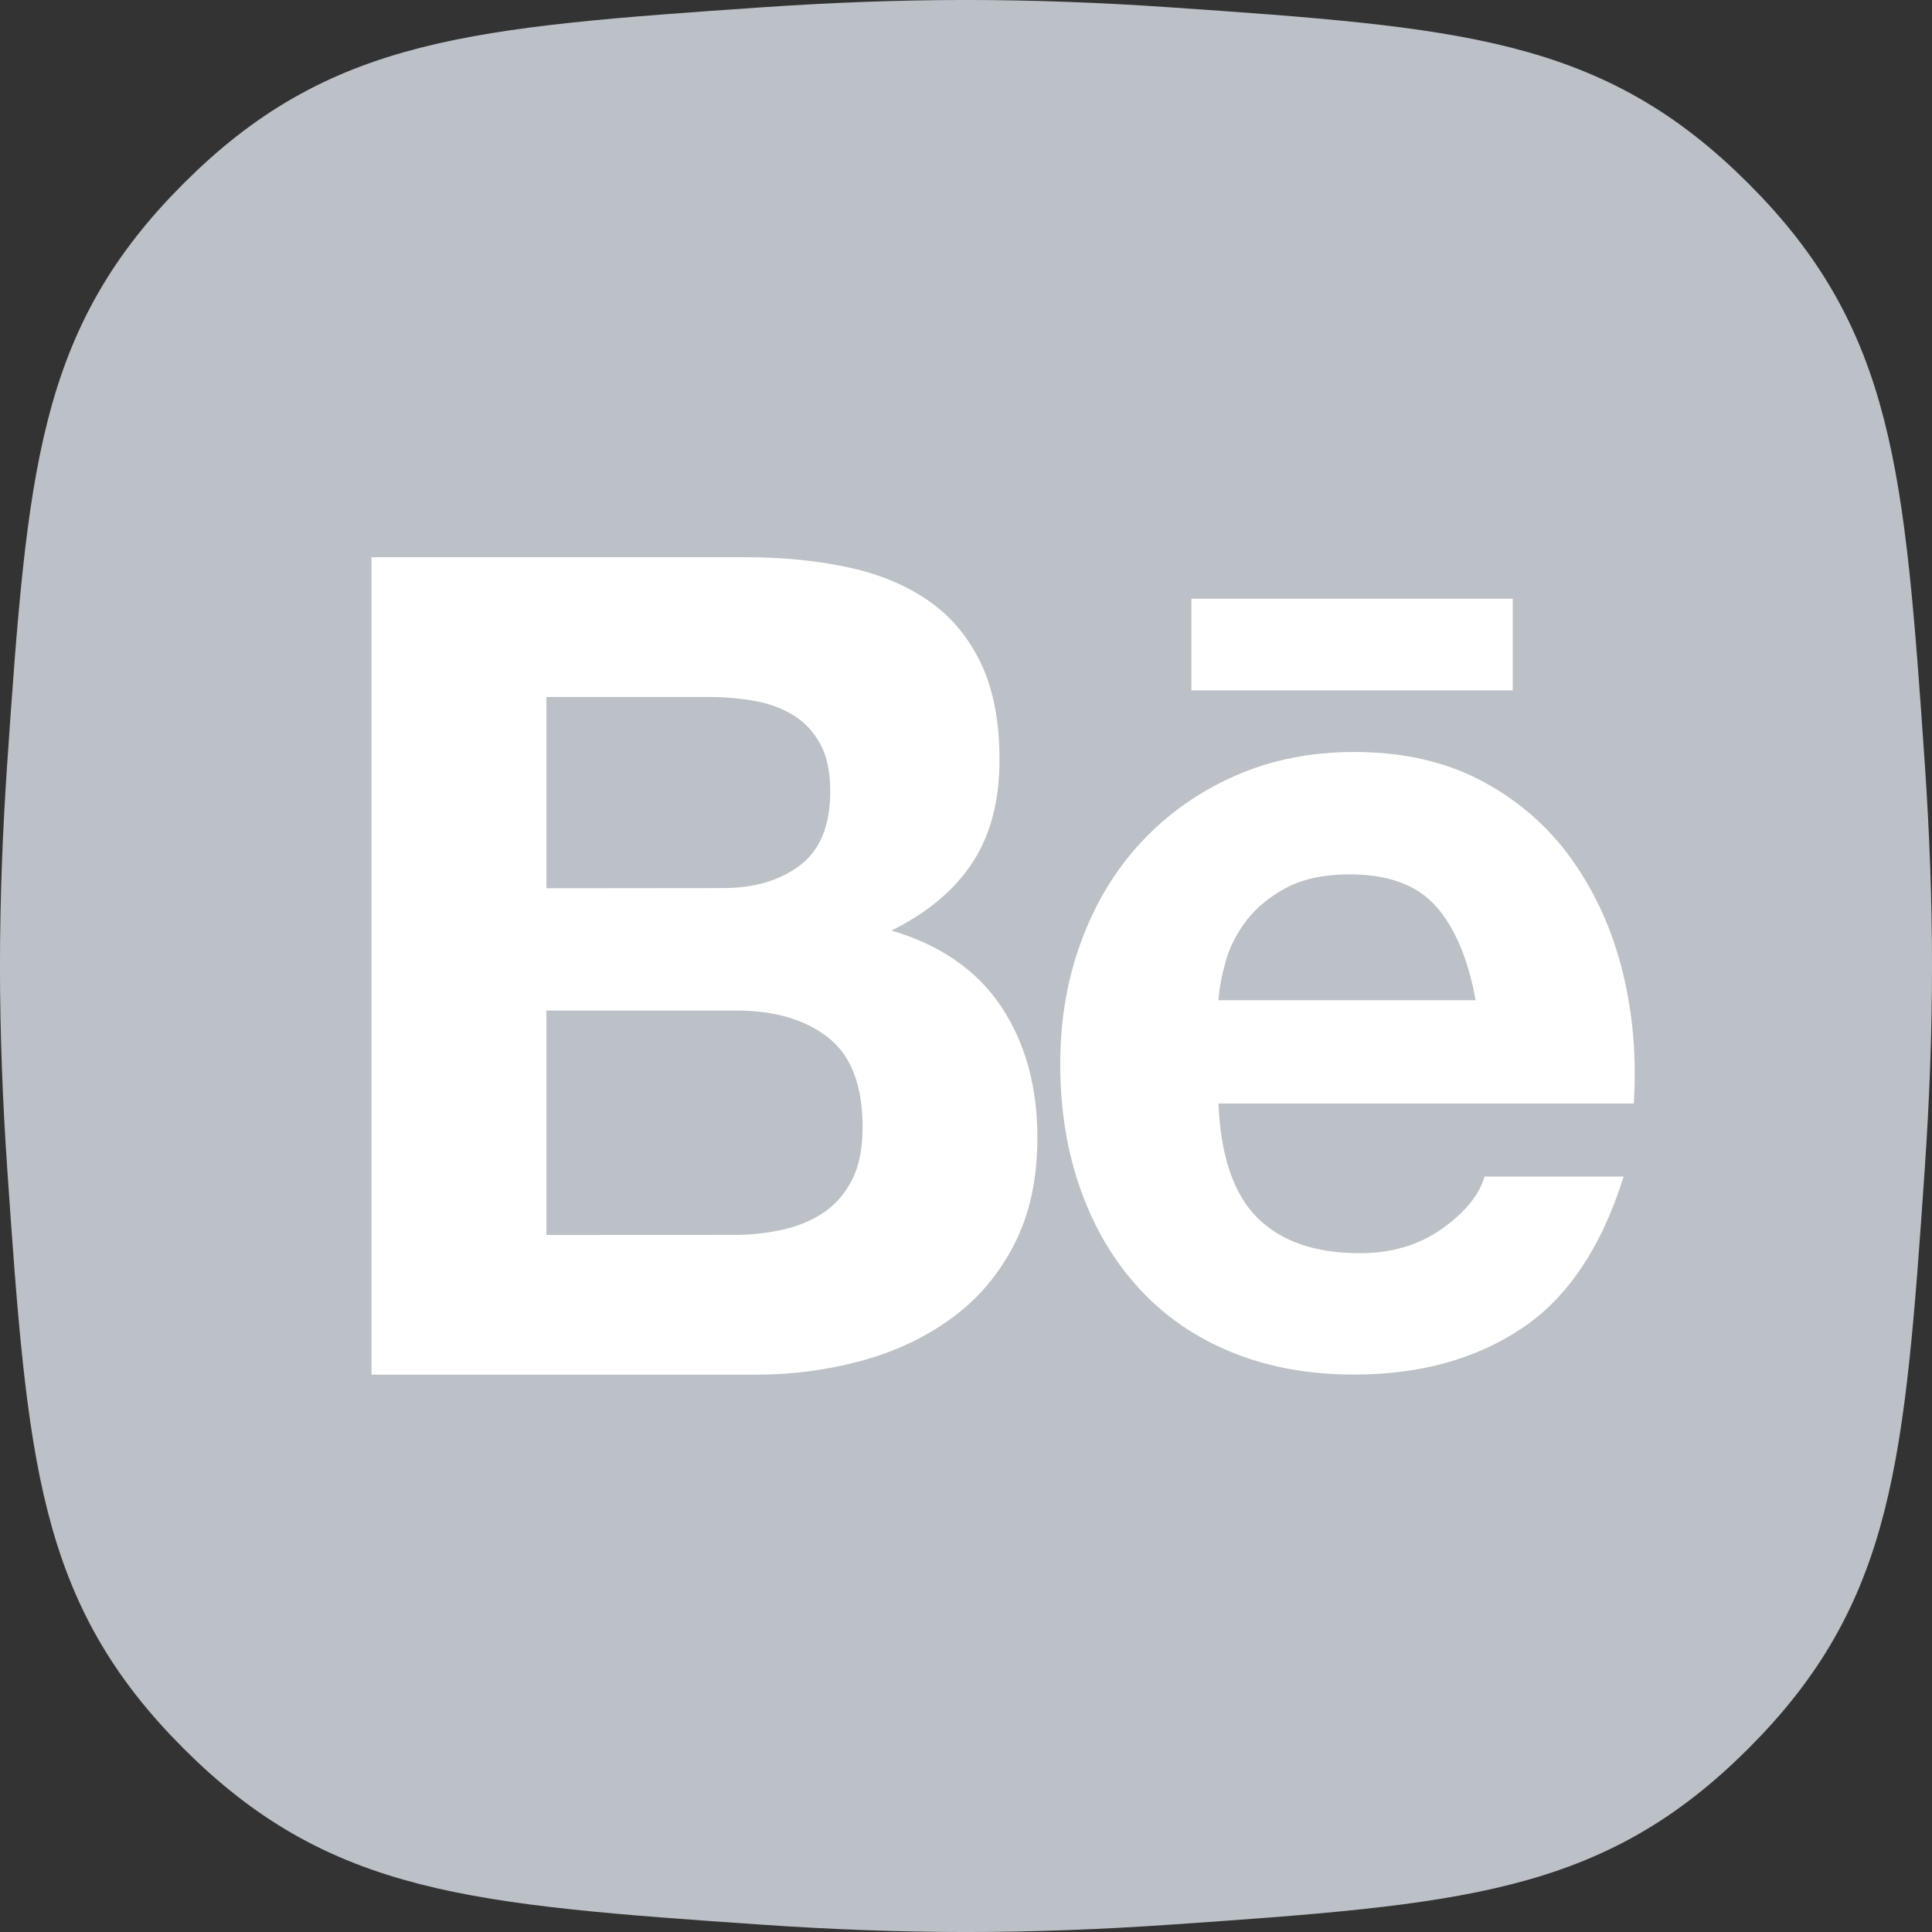
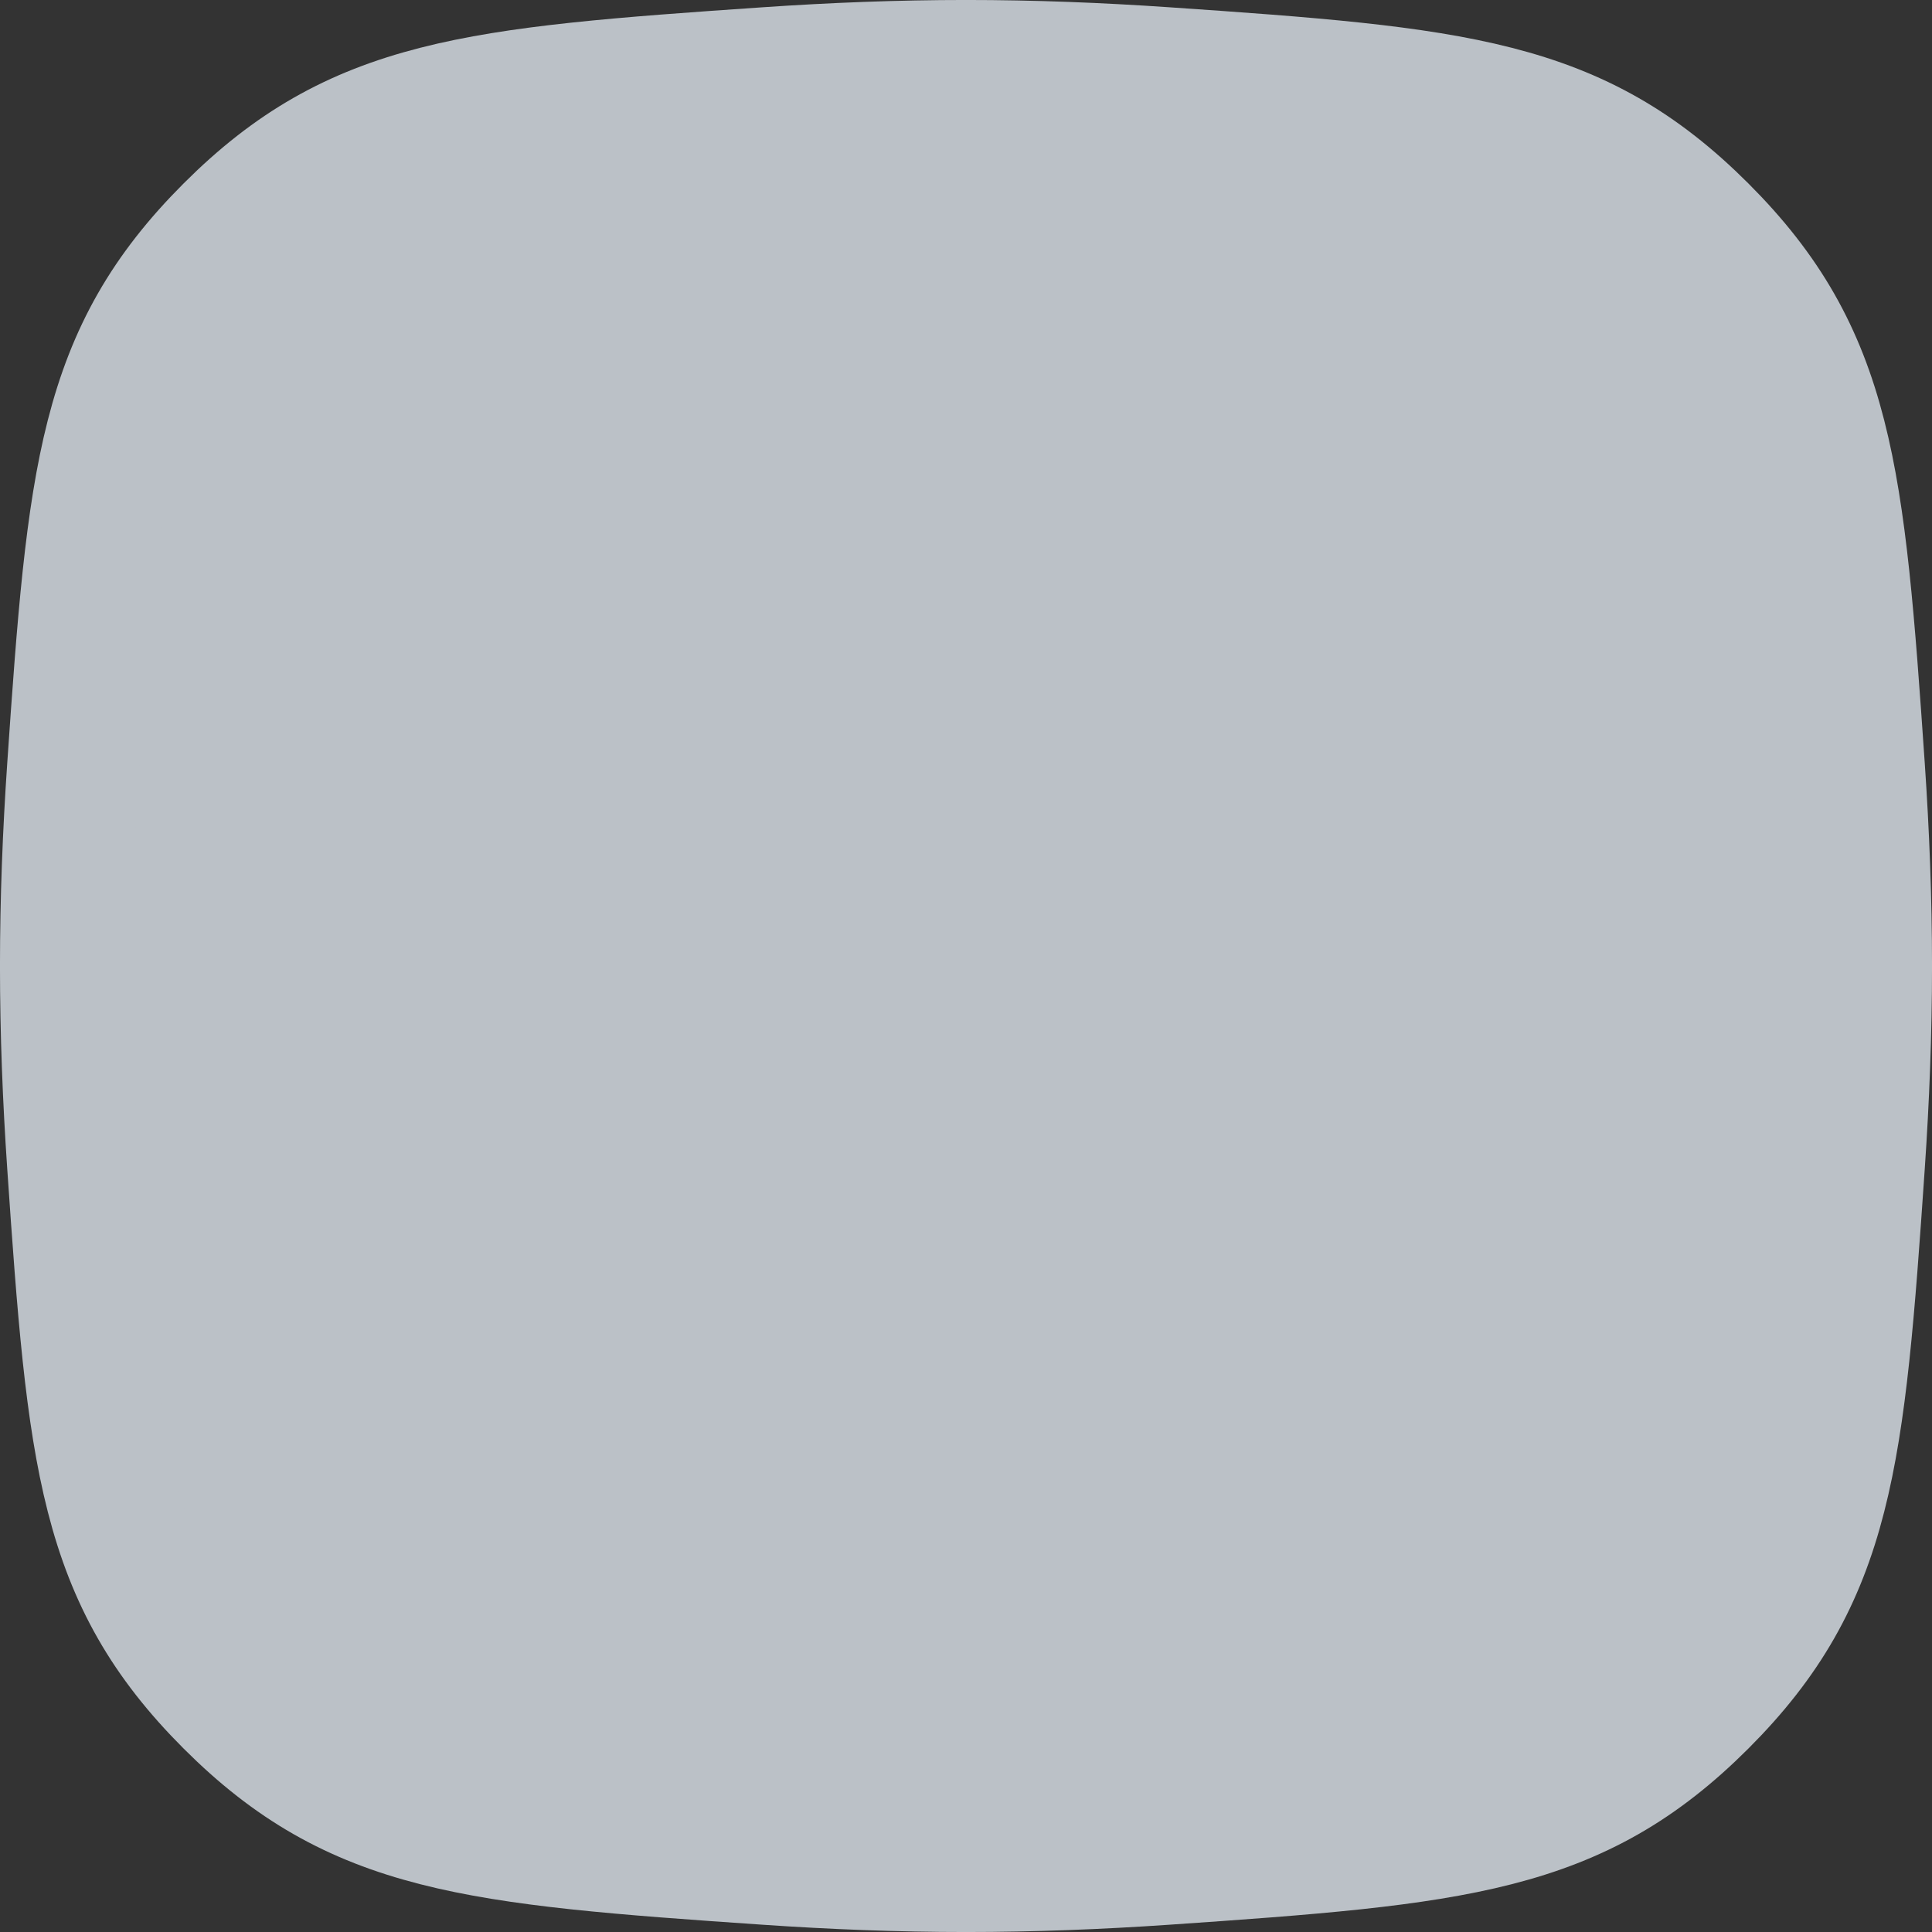
<svg xmlns="http://www.w3.org/2000/svg" width="44" height="44" viewBox="0 0 44 44" fill="none">
  <rect x="0" y="0" width="44" height="44" fill="#333333" stroke="none" />
  <path d="M1.665 17.482C2.122 10.812 2.363 8.123 5.243 5.243C8.123 2.363 10.812 2.122 17.482 1.665C18.967 1.563 20.486 1.503 22 1.503C23.514 1.503 25.033 1.563 26.518 1.665C33.188 2.122 35.877 2.363 38.757 5.243C41.637 8.123 41.877 10.812 42.335 17.482C42.437 18.967 42.497 20.486 42.497 22C42.497 23.514 42.437 25.033 42.335 26.518C41.878 33.188 41.637 35.877 38.757 38.757C35.877 41.637 33.188 41.877 26.518 42.335C25.033 42.437 23.514 42.497 22 42.497C20.486 42.497 18.967 42.437 17.482 42.335C10.812 41.878 8.123 41.637 5.243 38.757C2.363 35.877 2.122 33.188 1.665 26.518C1.563 25.033 1.503 23.514 1.503 22C1.503 20.486 1.563 18.967 1.665 17.482Z" fill="#BBC1C7" stroke="#BBC1C7" stroke-width="3.007" />
-   <path d="M16.981 12.691C17.842 12.691 18.629 12.77 19.34 12.926C20.051 13.082 20.659 13.339 21.165 13.695C21.672 14.052 22.065 14.525 22.345 15.117C22.624 15.708 22.763 16.438 22.763 17.307C22.763 18.245 22.555 19.027 22.142 19.654C21.728 20.279 21.114 20.792 20.304 21.192C21.419 21.522 22.252 22.1 22.802 22.925C23.351 23.75 23.626 24.746 23.626 25.911C23.626 26.849 23.449 27.662 23.094 28.349C22.739 29.036 22.262 29.596 21.66 30.03C21.06 30.465 20.376 30.786 19.607 30.995C18.833 31.203 18.036 31.308 17.237 31.307H8.461V12.691H16.981ZM16.474 20.225C17.184 20.225 17.767 20.051 18.224 19.704C18.681 19.356 18.91 18.793 18.908 18.01C18.908 17.576 18.832 17.22 18.68 16.942C18.528 16.665 18.325 16.446 18.071 16.29C17.817 16.134 17.526 16.025 17.197 15.965C16.858 15.904 16.514 15.873 16.169 15.874H12.444V20.229L16.474 20.225ZM16.703 28.124C17.078 28.126 17.453 28.086 17.818 28.007C18.173 27.928 18.486 27.799 18.757 27.616C19.027 27.434 19.242 27.186 19.404 26.873C19.564 26.561 19.645 26.16 19.645 25.674C19.645 24.719 19.383 24.036 18.859 23.628C18.335 23.219 17.641 23.015 16.78 23.015H12.444V28.126L16.703 28.124ZM28.635 27.733C29.175 28.272 29.954 28.541 30.968 28.541C31.696 28.541 32.321 28.354 32.845 27.981C33.369 27.608 33.69 27.212 33.809 26.795H36.978C36.471 28.412 35.693 29.567 34.644 30.262C33.596 30.957 32.329 31.305 30.841 31.305C29.81 31.305 28.88 31.136 28.052 30.797C27.224 30.459 26.522 29.976 25.947 29.35C25.372 28.724 24.927 27.978 24.616 27.108C24.304 26.239 24.147 25.283 24.147 24.241C24.147 23.199 24.307 22.296 24.628 21.426C24.95 20.557 25.407 19.806 25.998 19.172C26.589 18.538 27.296 18.038 28.116 17.674C28.936 17.309 29.845 17.126 30.842 17.126C31.958 17.126 32.929 17.348 33.759 17.792C34.587 18.235 35.268 18.83 35.8 19.578C36.332 20.326 36.717 21.177 36.954 22.133C37.19 23.089 37.275 24.088 37.208 25.132H27.75C27.799 26.326 28.095 27.196 28.635 27.733ZM32.706 20.643C32.274 20.156 31.619 19.913 30.74 19.913C30.165 19.913 29.687 20.013 29.308 20.212C28.928 20.413 28.624 20.659 28.395 20.955C28.167 21.251 28.007 21.563 27.914 21.893C27.822 22.223 27.766 22.519 27.75 22.779H33.607C33.436 21.842 33.136 21.129 32.706 20.643ZM27.133 13.636H34.451V15.723H27.133V13.636Z" fill="white" />
</svg>